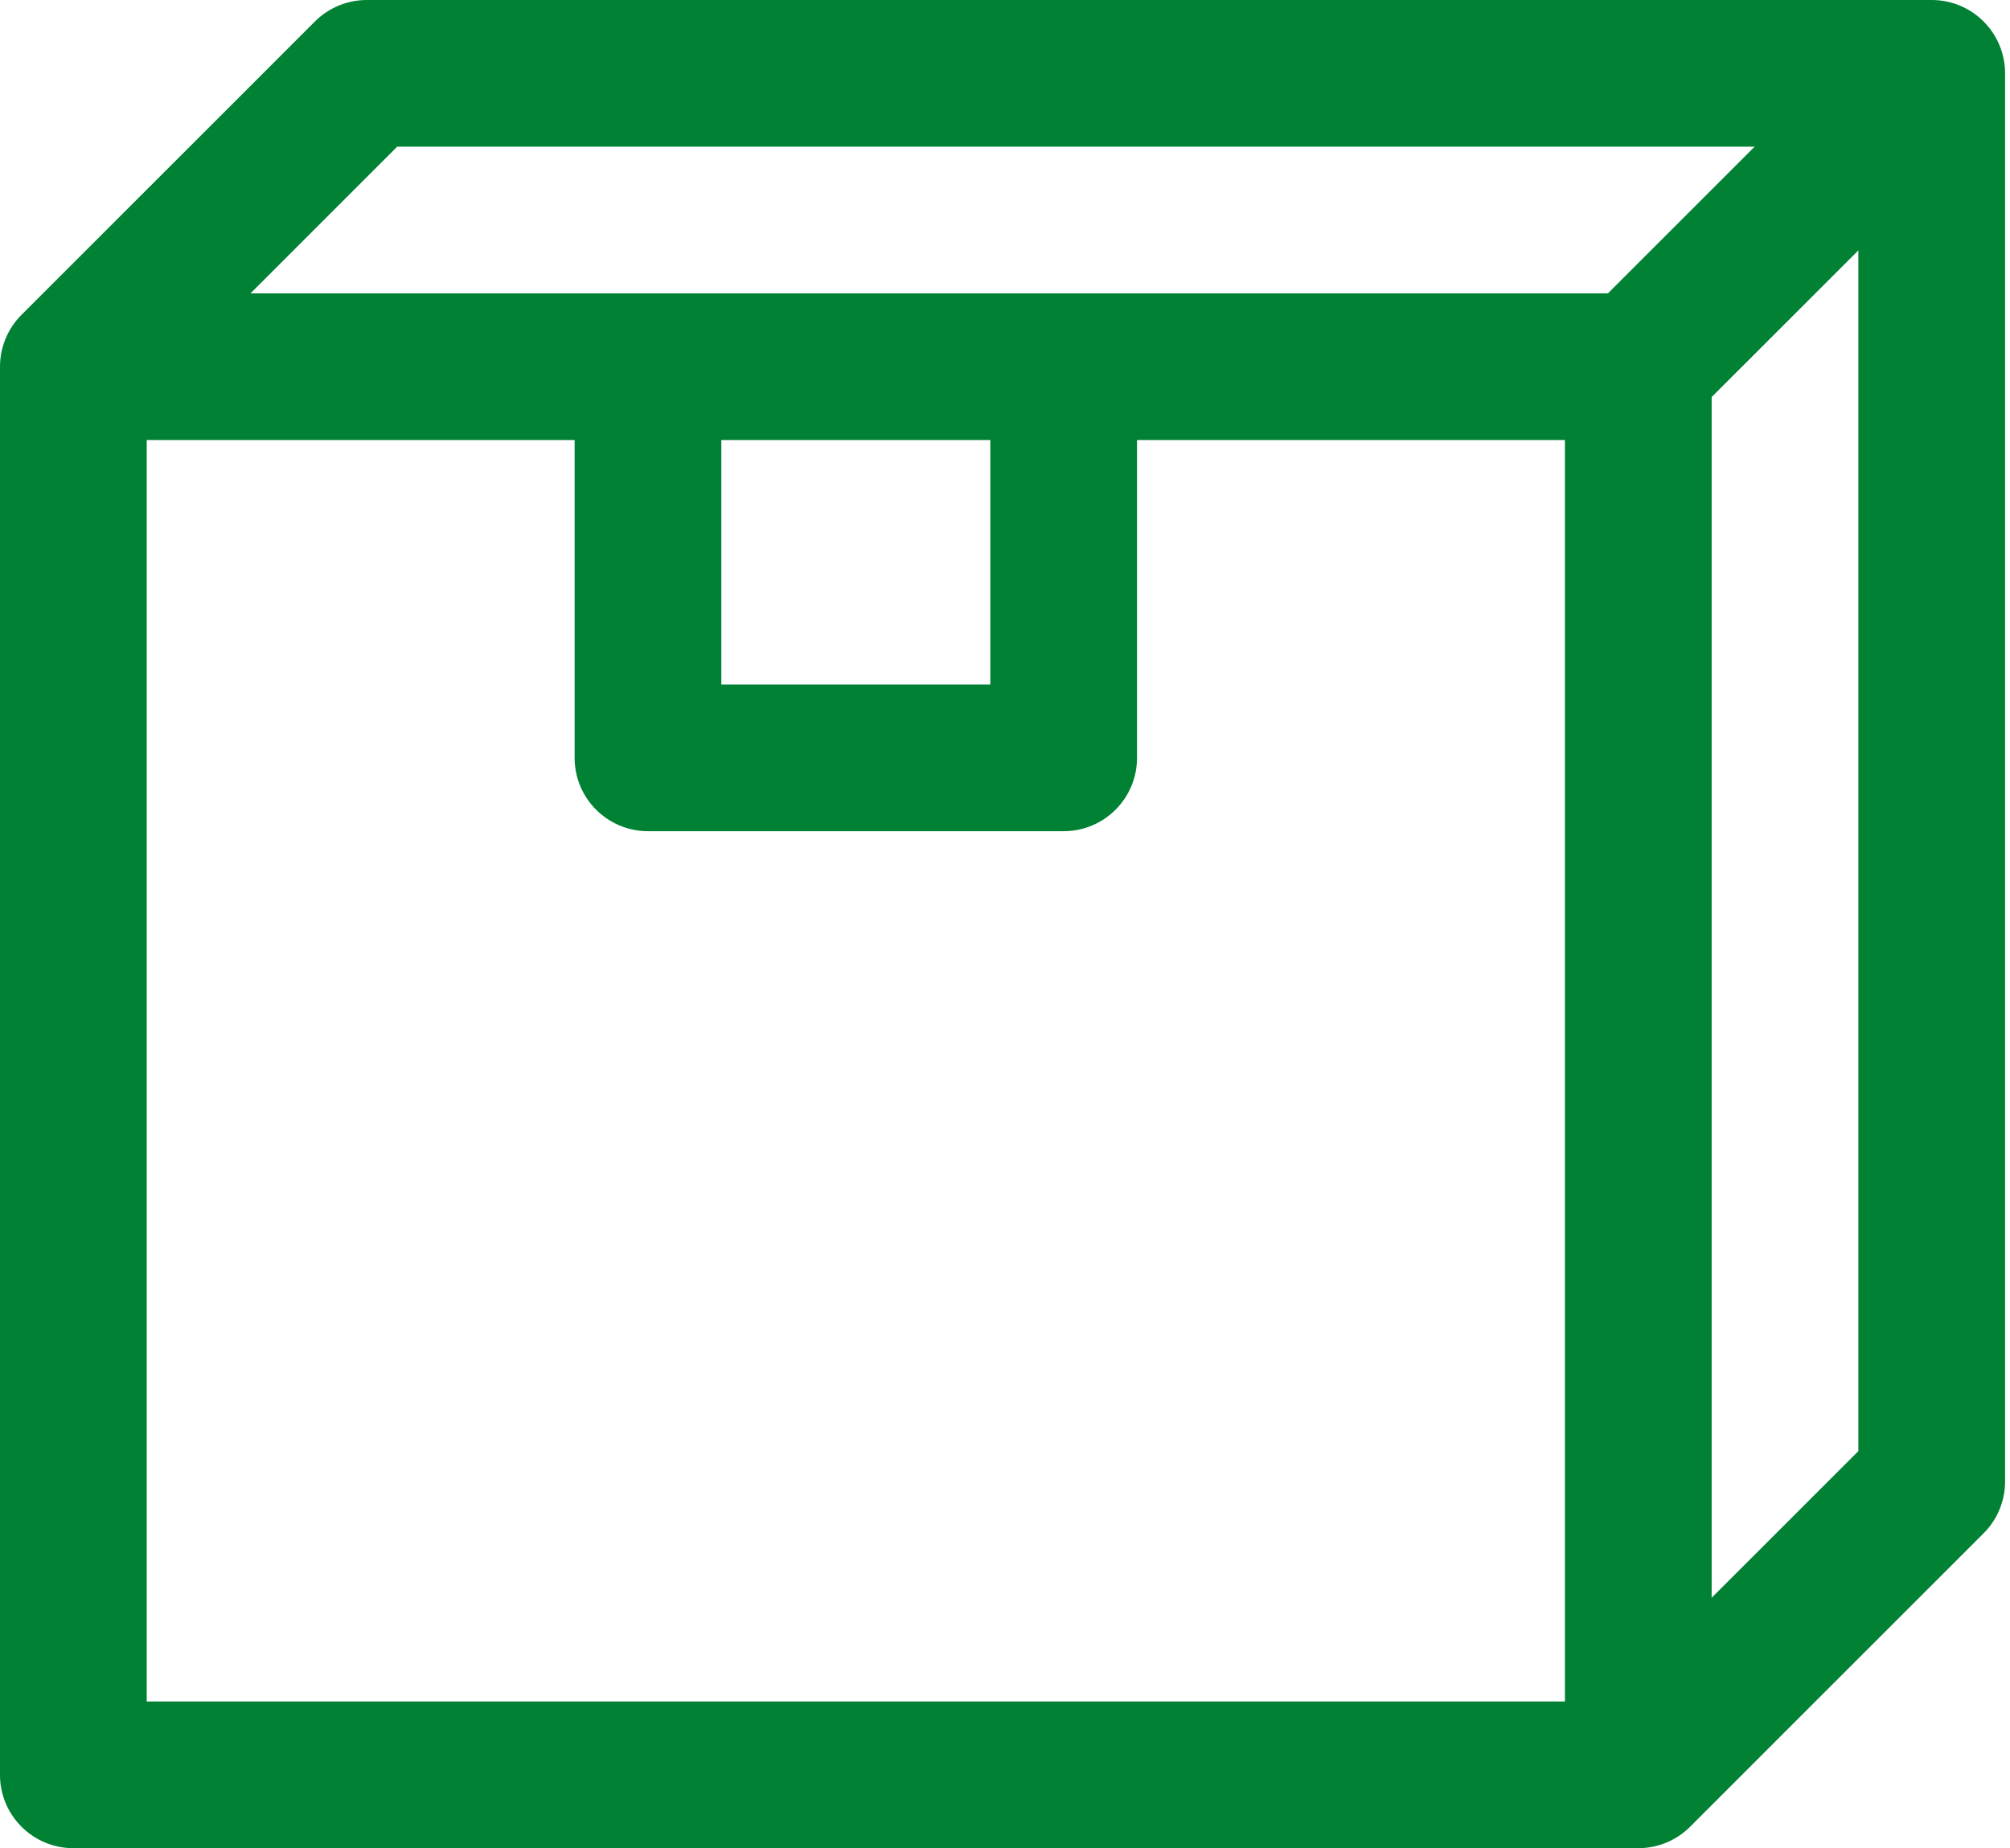
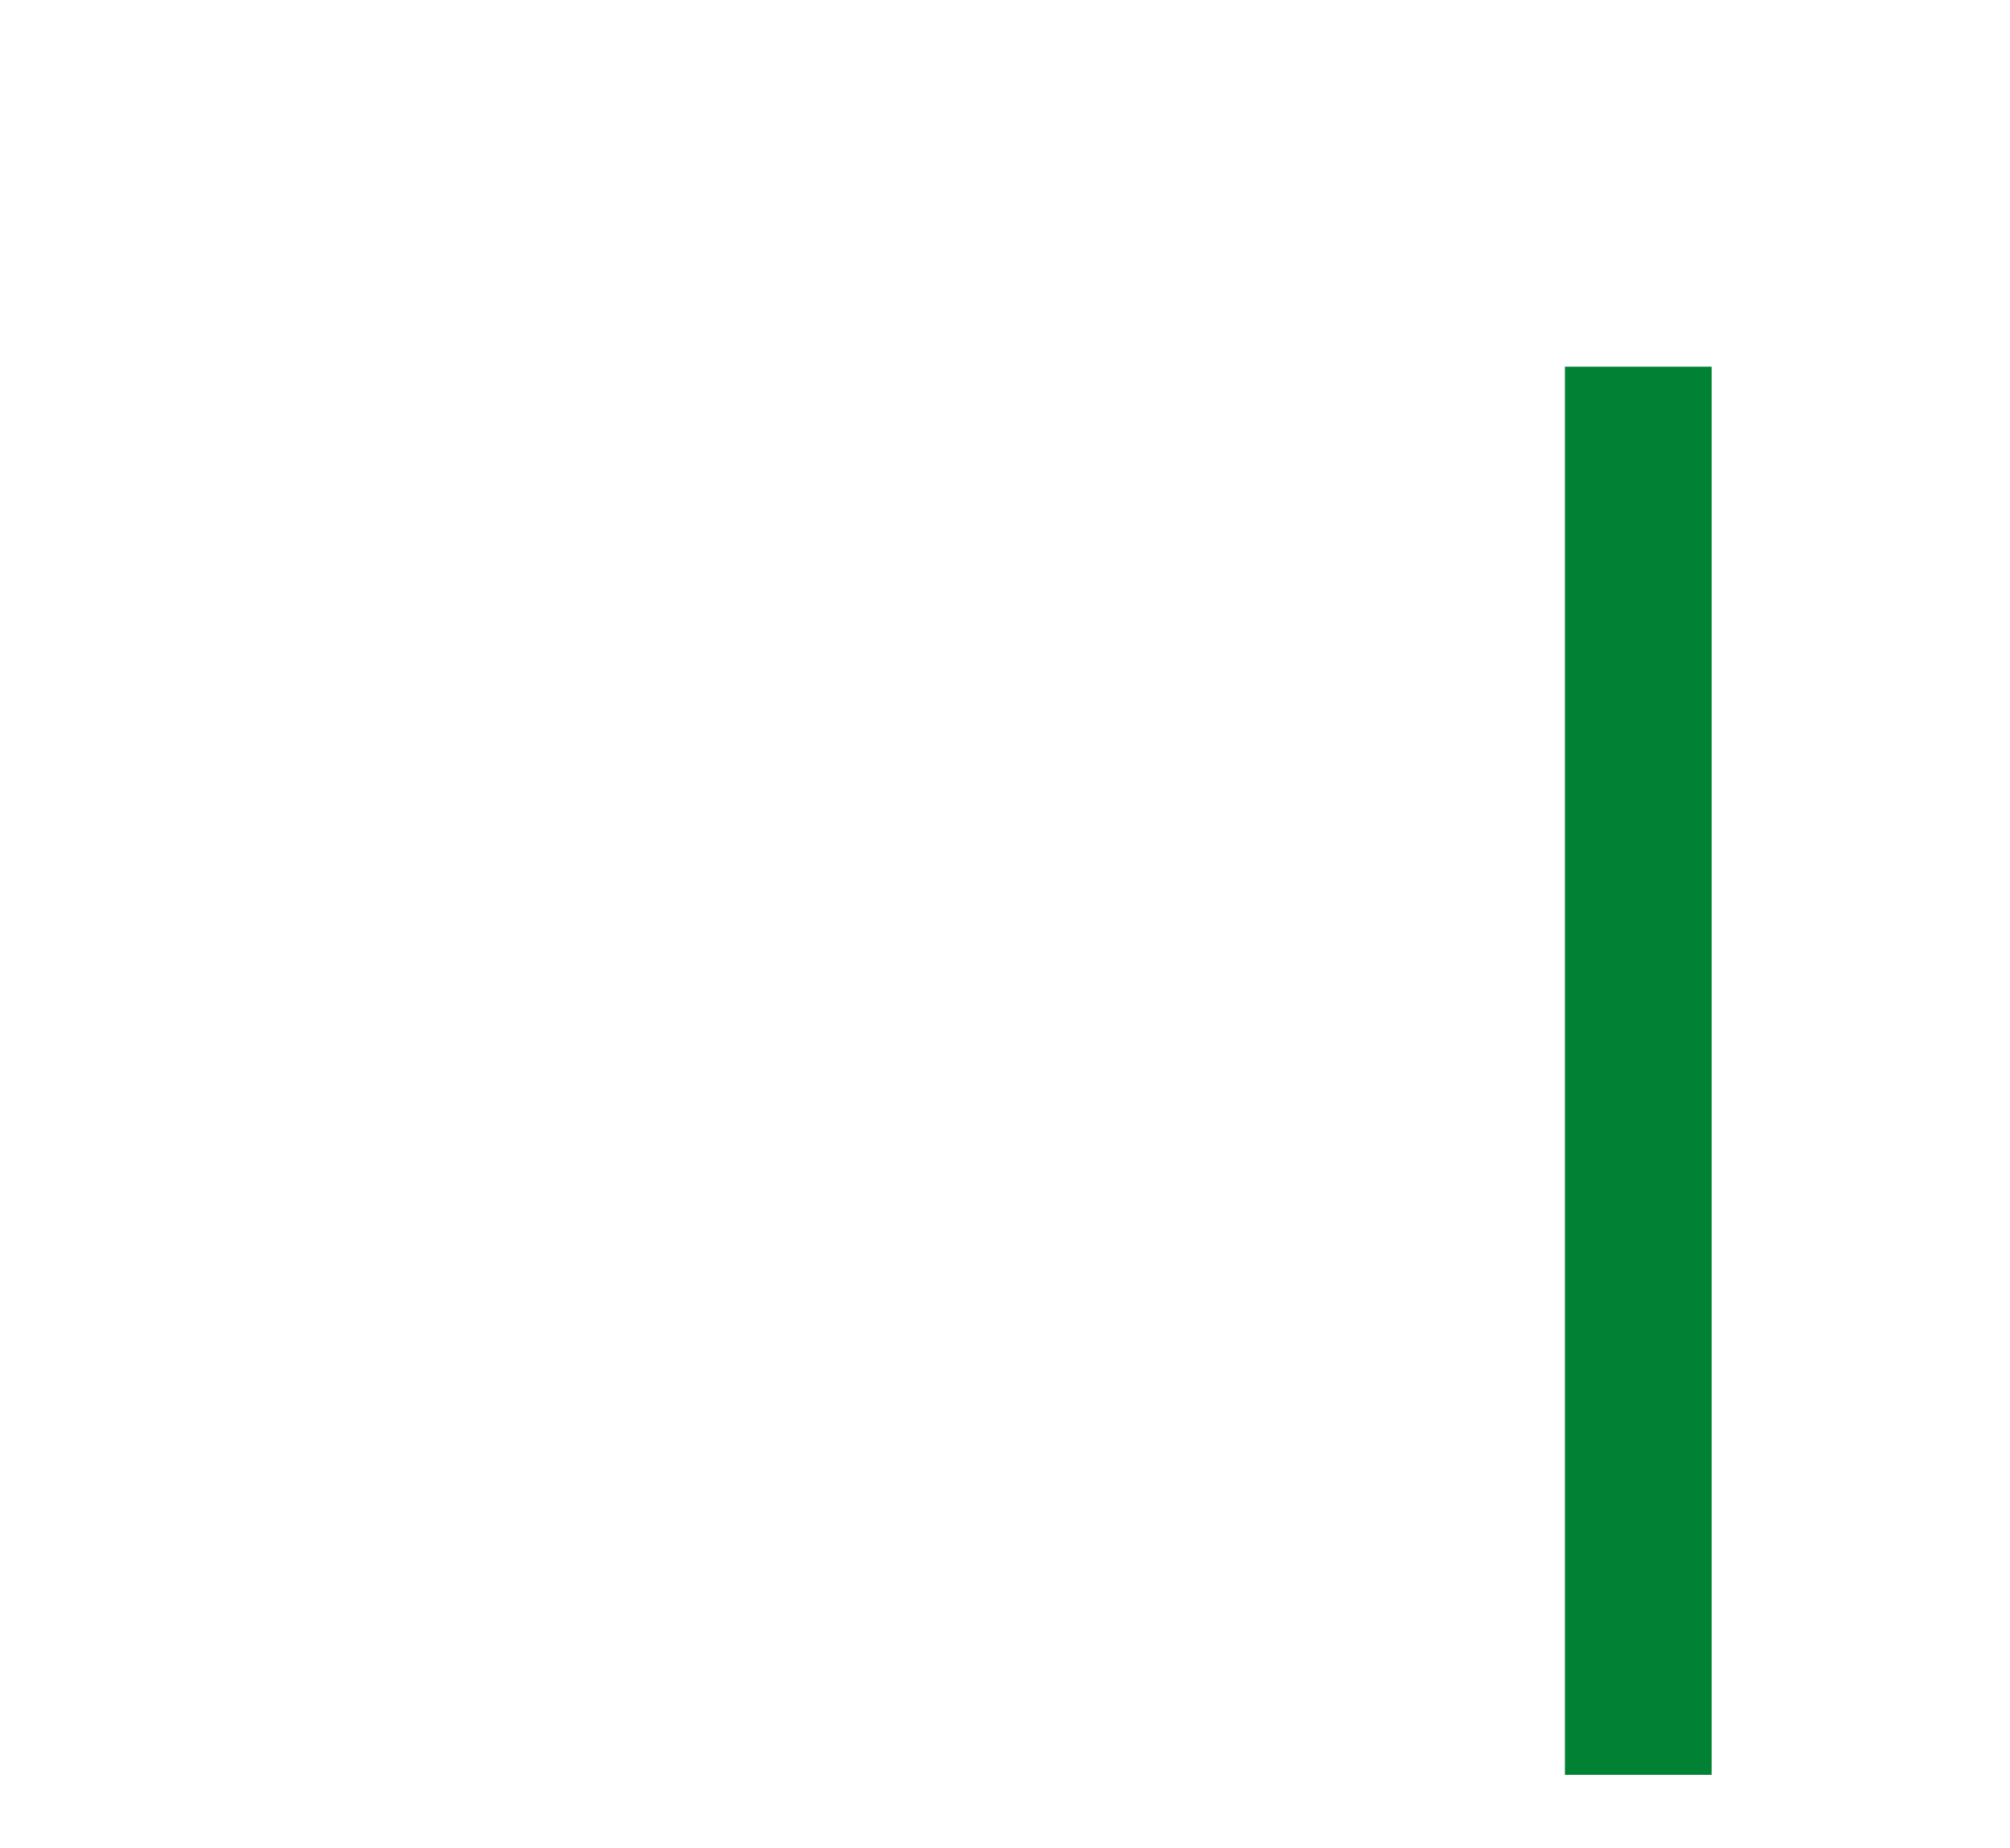
<svg xmlns="http://www.w3.org/2000/svg" width="386" height="355" viewBox="0 0 386 355" fill="none">
-   <path d="M190.179 70.436V131.481H138.525V70.436H110.351V145.568C110.351 153.349 116.658 159.655 124.438 159.655H204.266C212.047 159.655 218.354 153.349 218.354 145.568V70.436H190.179Z" fill="#008133" />
-   <path d="M370.965 0H70.437C66.704 0 63.116 1.484 60.477 4.127L4.127 60.477C1.484 63.116 0 66.703 0 70.436V340.912C0 348.693 6.307 355 14.088 355H314.617C318.355 355 321.937 353.512 324.576 350.873L380.926 294.523C383.569 291.884 385.053 288.302 385.053 284.564V14.087C385.053 6.306 378.746 0 370.965 0ZM356.879 278.731L308.785 326.825H28.174V76.273L76.273 28.174H356.878V278.731H356.879Z" fill="#008133" />
-   <path d="M361.006 4.127L308.785 56.349H14.088V84.523H314.617C318.355 84.523 321.937 83.039 324.576 80.395L380.926 24.046L361.006 4.127Z" fill="#008133" />
  <path d="M328.704 70.436H300.529V340.912H328.704V70.436Z" fill="#008133" />
</svg>